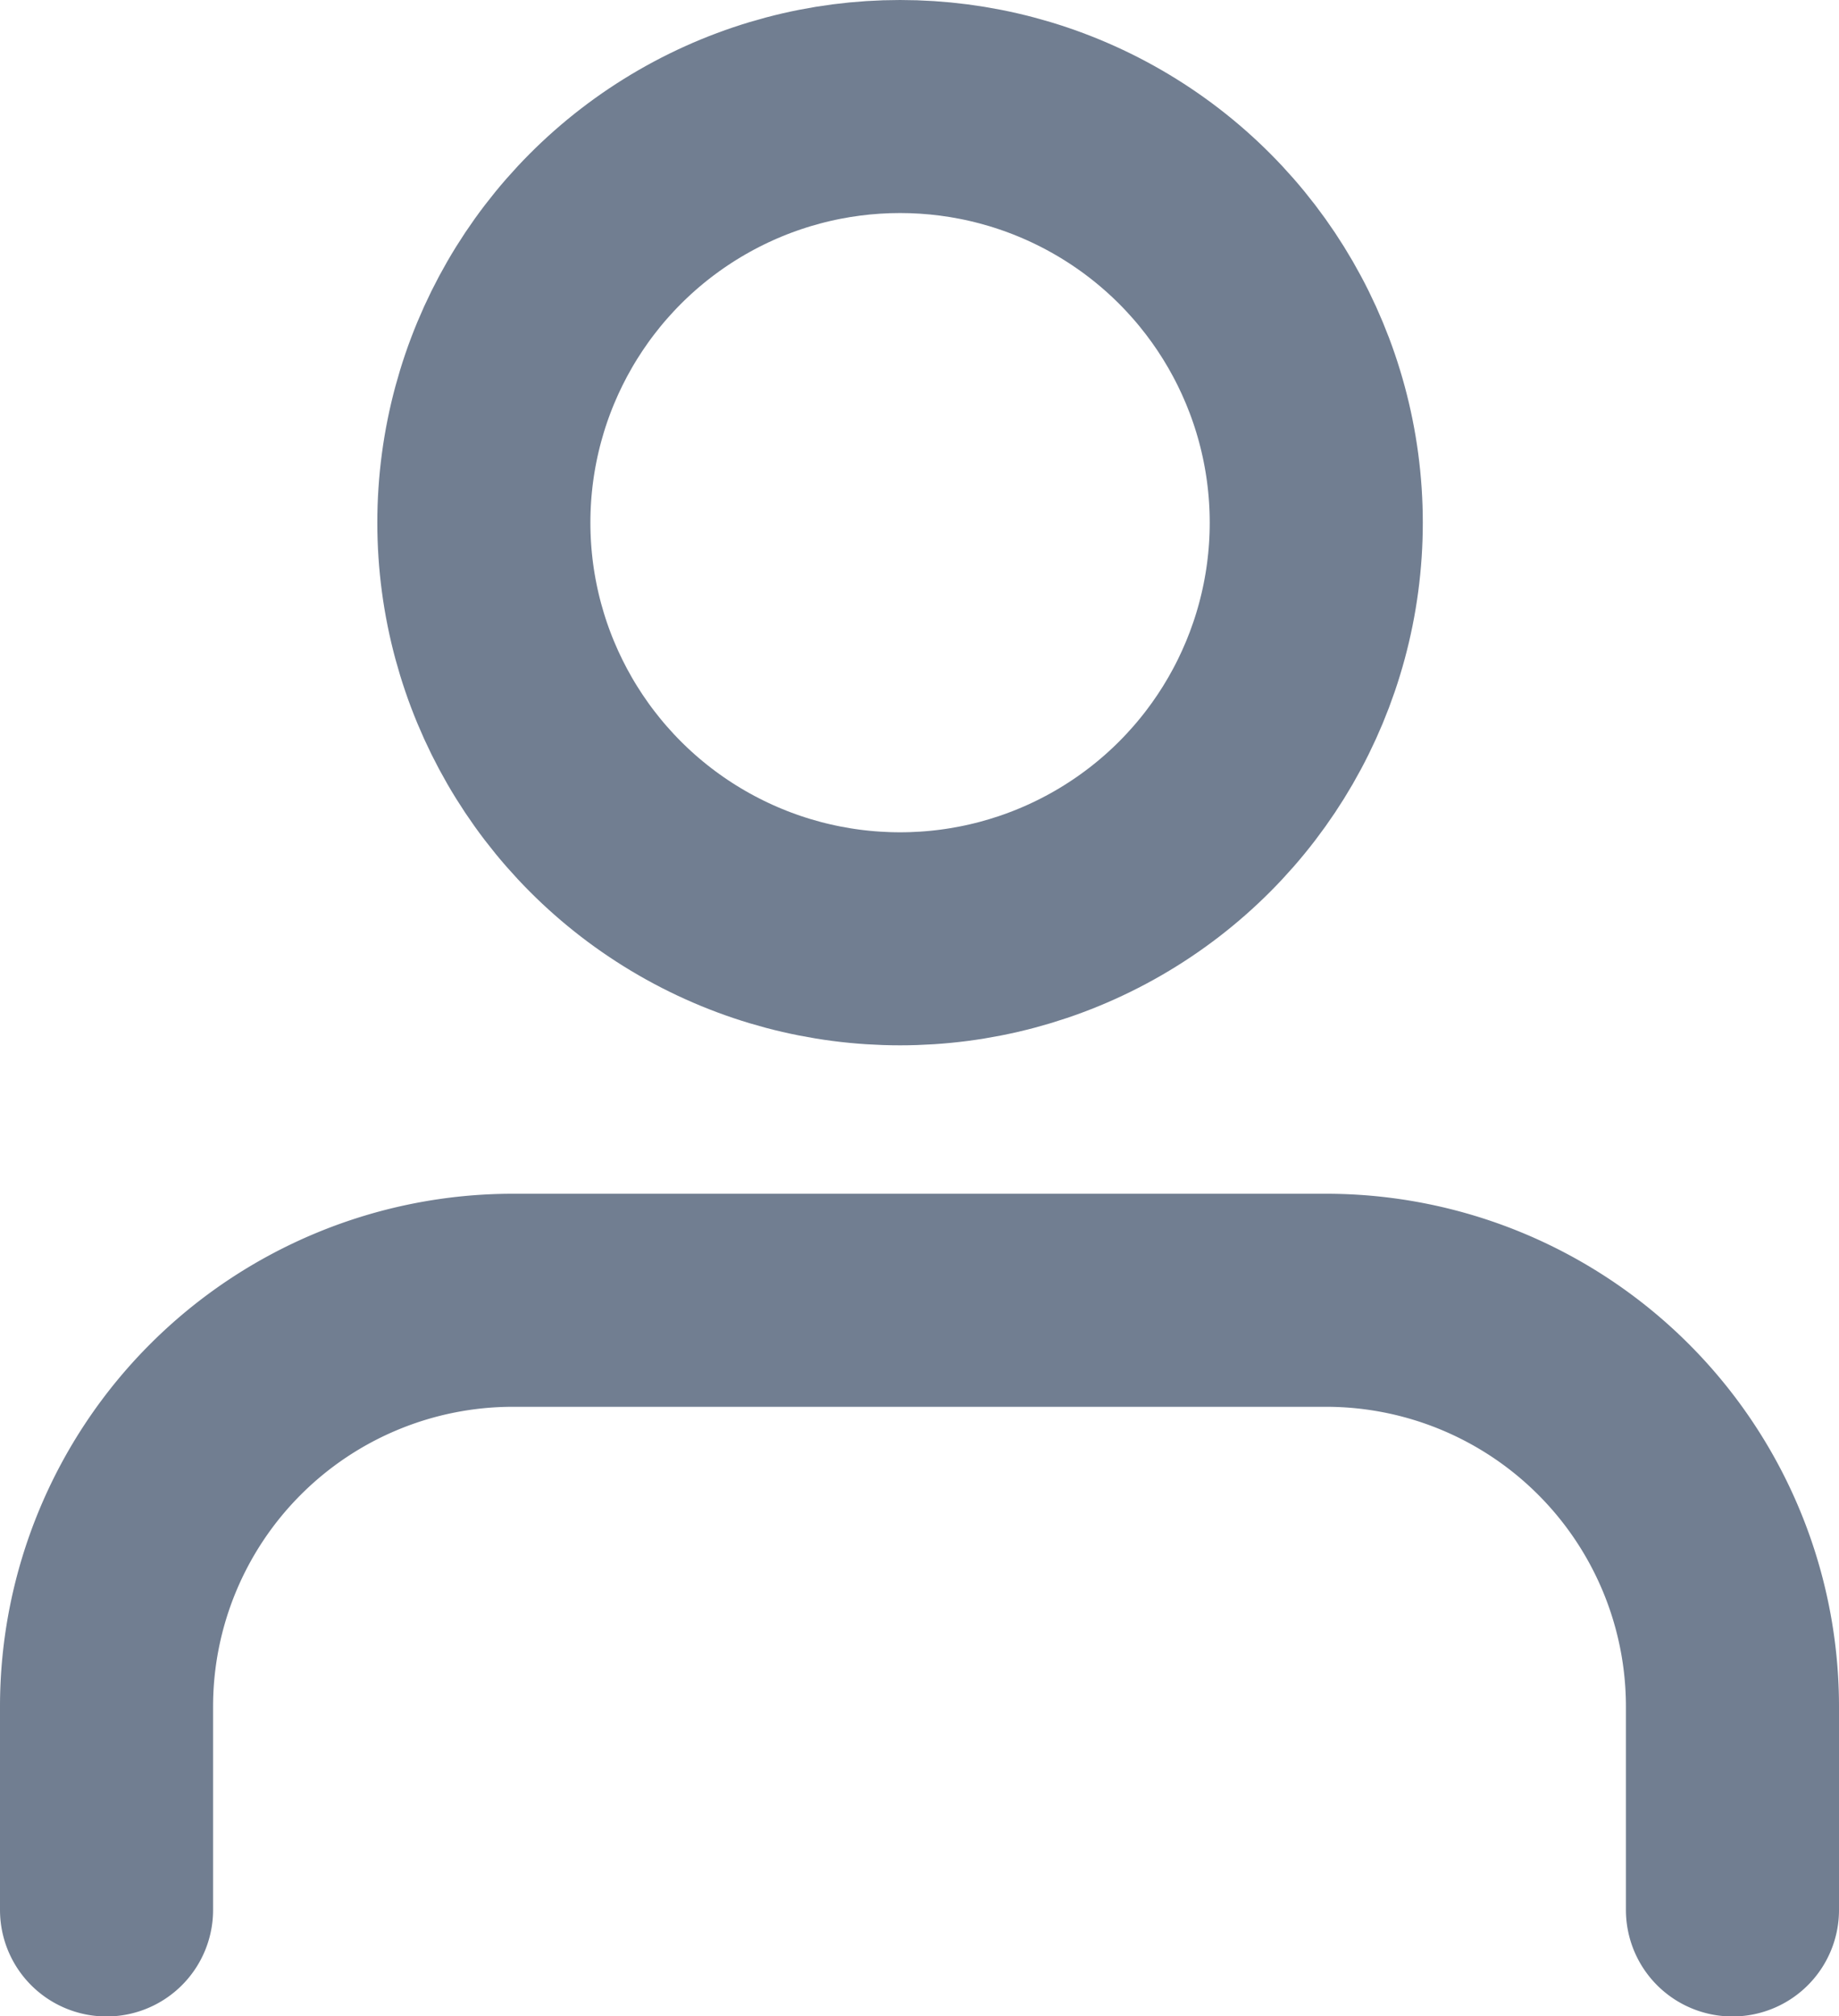
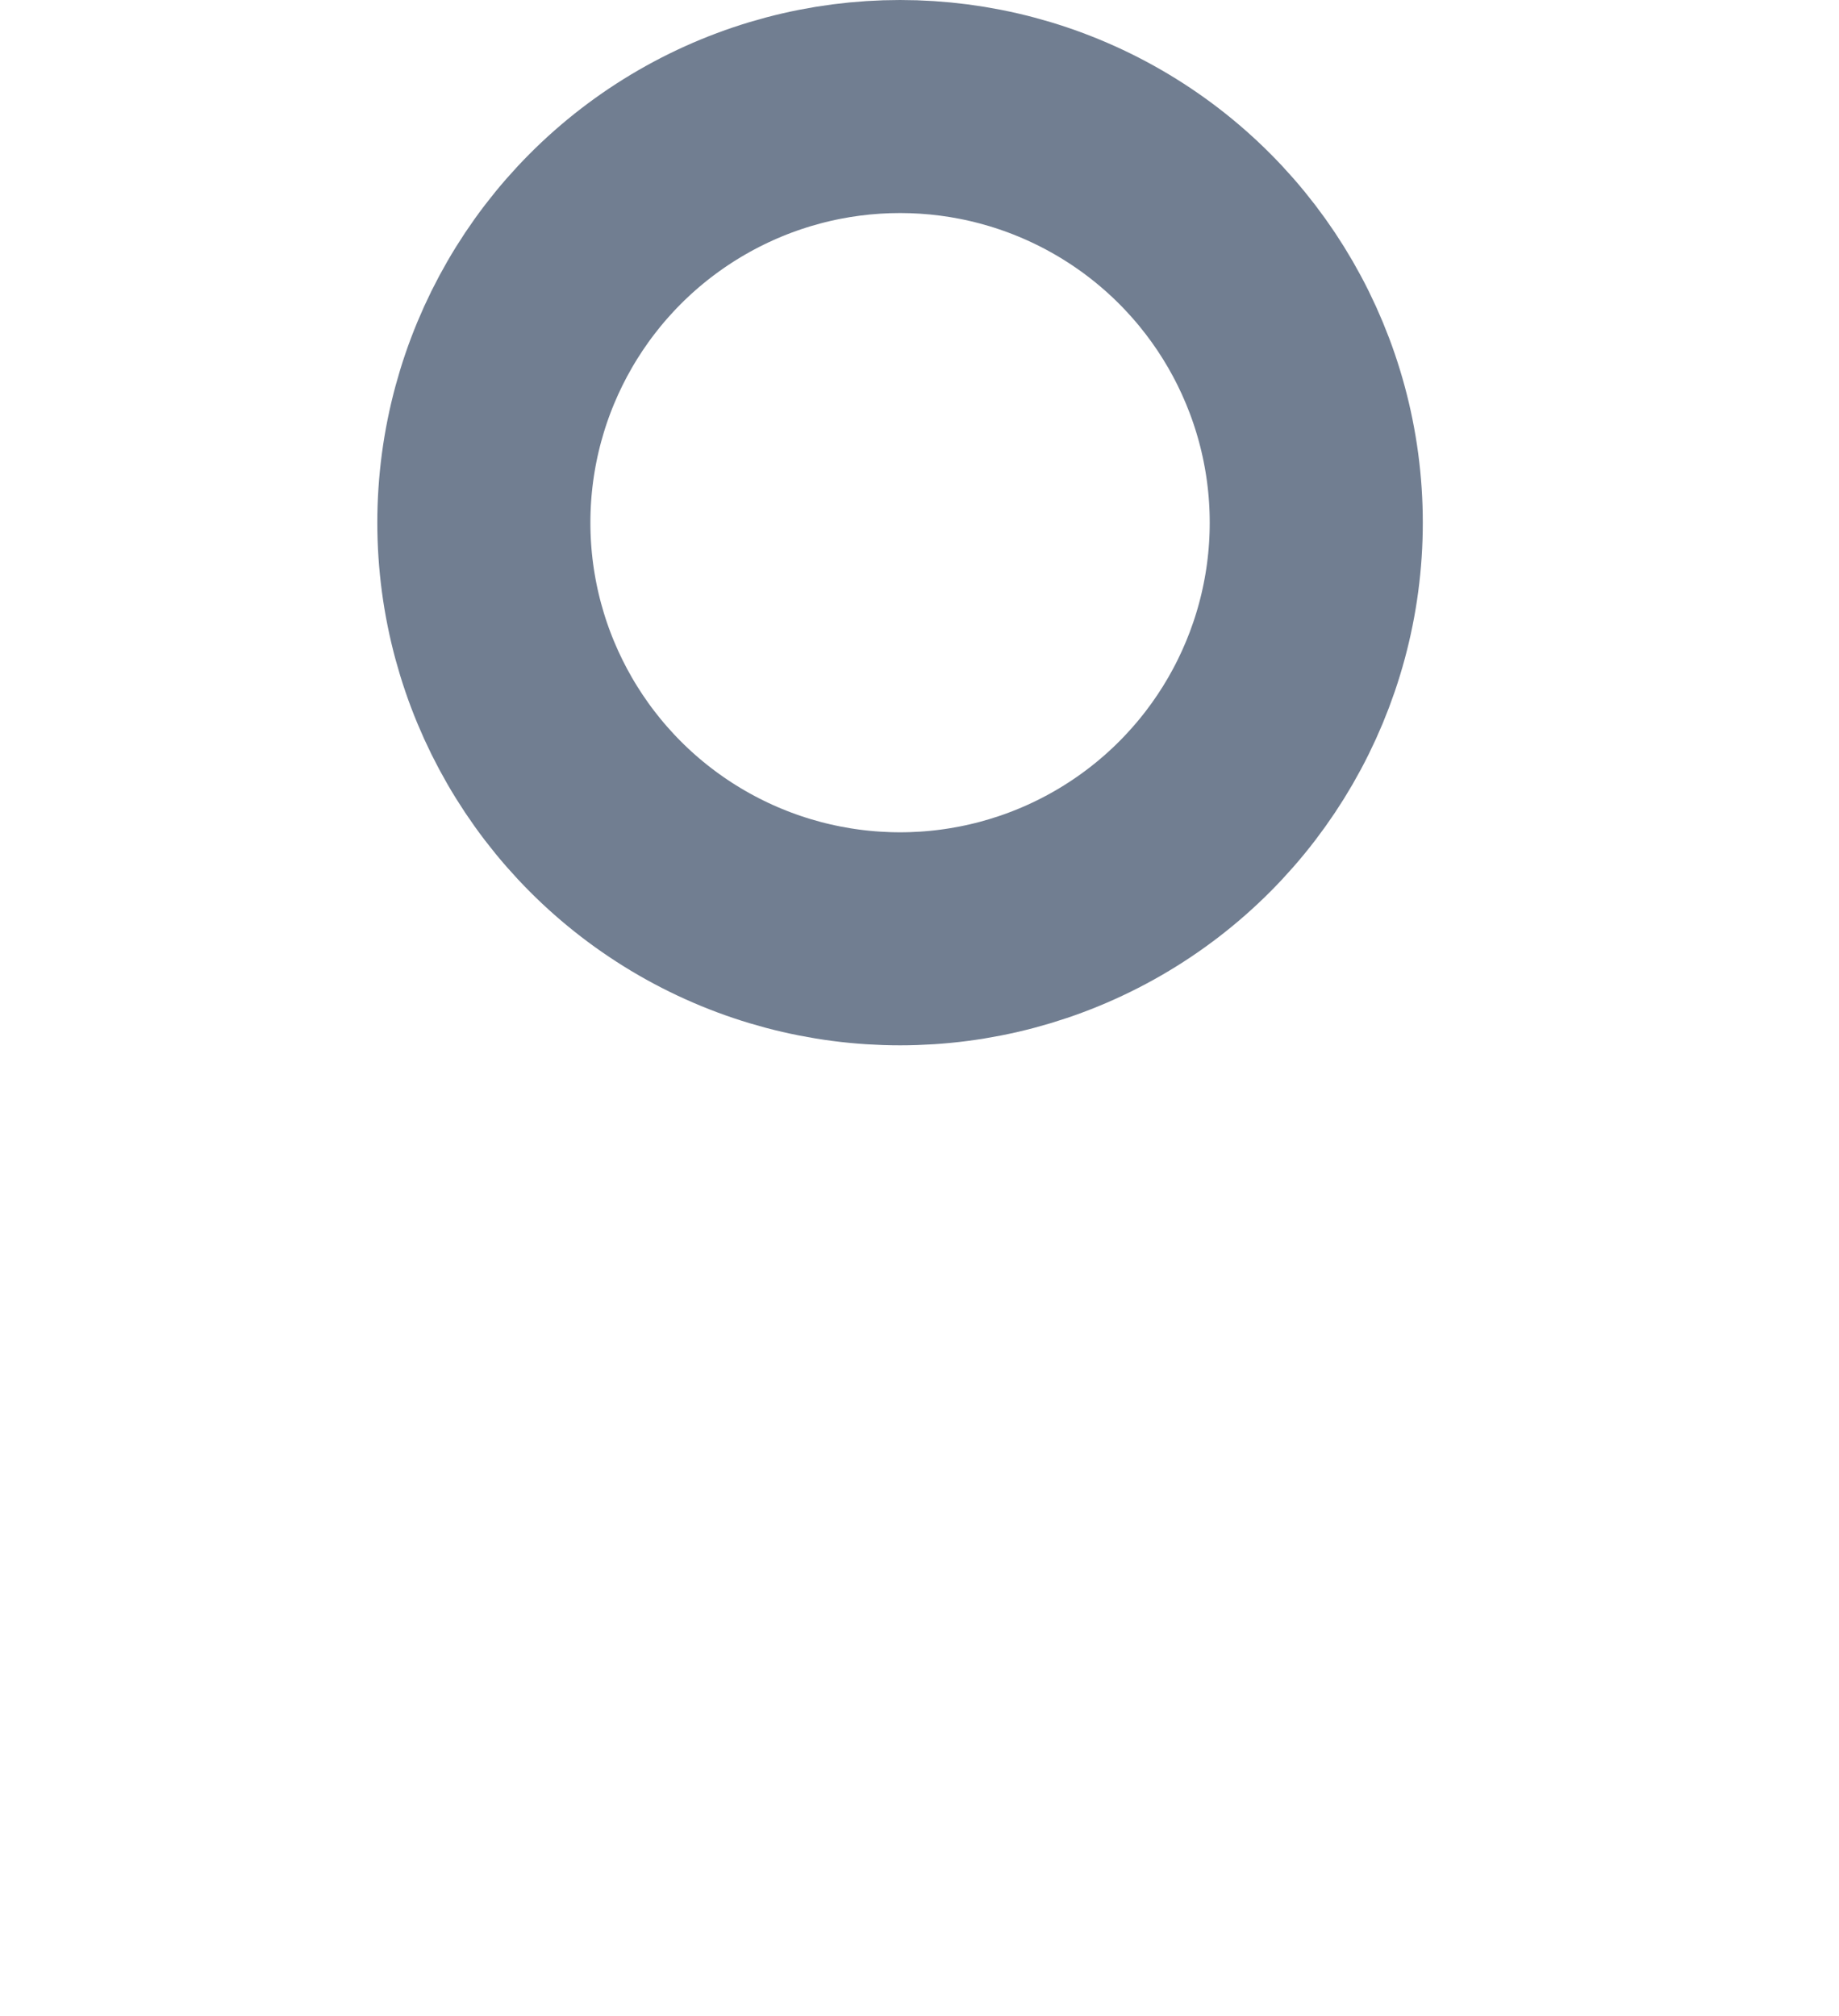
<svg xmlns="http://www.w3.org/2000/svg" width="10.357" height="11.357" viewBox="0 0 10.357 11.357">
  <g id="user" transform="translate(-3.4 -2.584)">
-     <path id="Path_27529" data-name="Path 27529" d="M13.157,18.434V17.289A2.289,2.289,0,0,0,10.868,15H6.289A2.289,2.289,0,0,0,4,17.289v1.145" transform="translate(0 -5.092)" fill="none" stroke="#717e91" stroke-linecap="round" stroke-linejoin="round" stroke-width="1.2" />
    <circle id="Ellipse_2988" data-name="Ellipse 2988" cx="2.344" cy="2.344" r="2.344" transform="translate(6.125 3.184)" fill="none" stroke="#717e91" stroke-linecap="round" stroke-linejoin="round" stroke-width="1.2" />
  </g>
</svg>